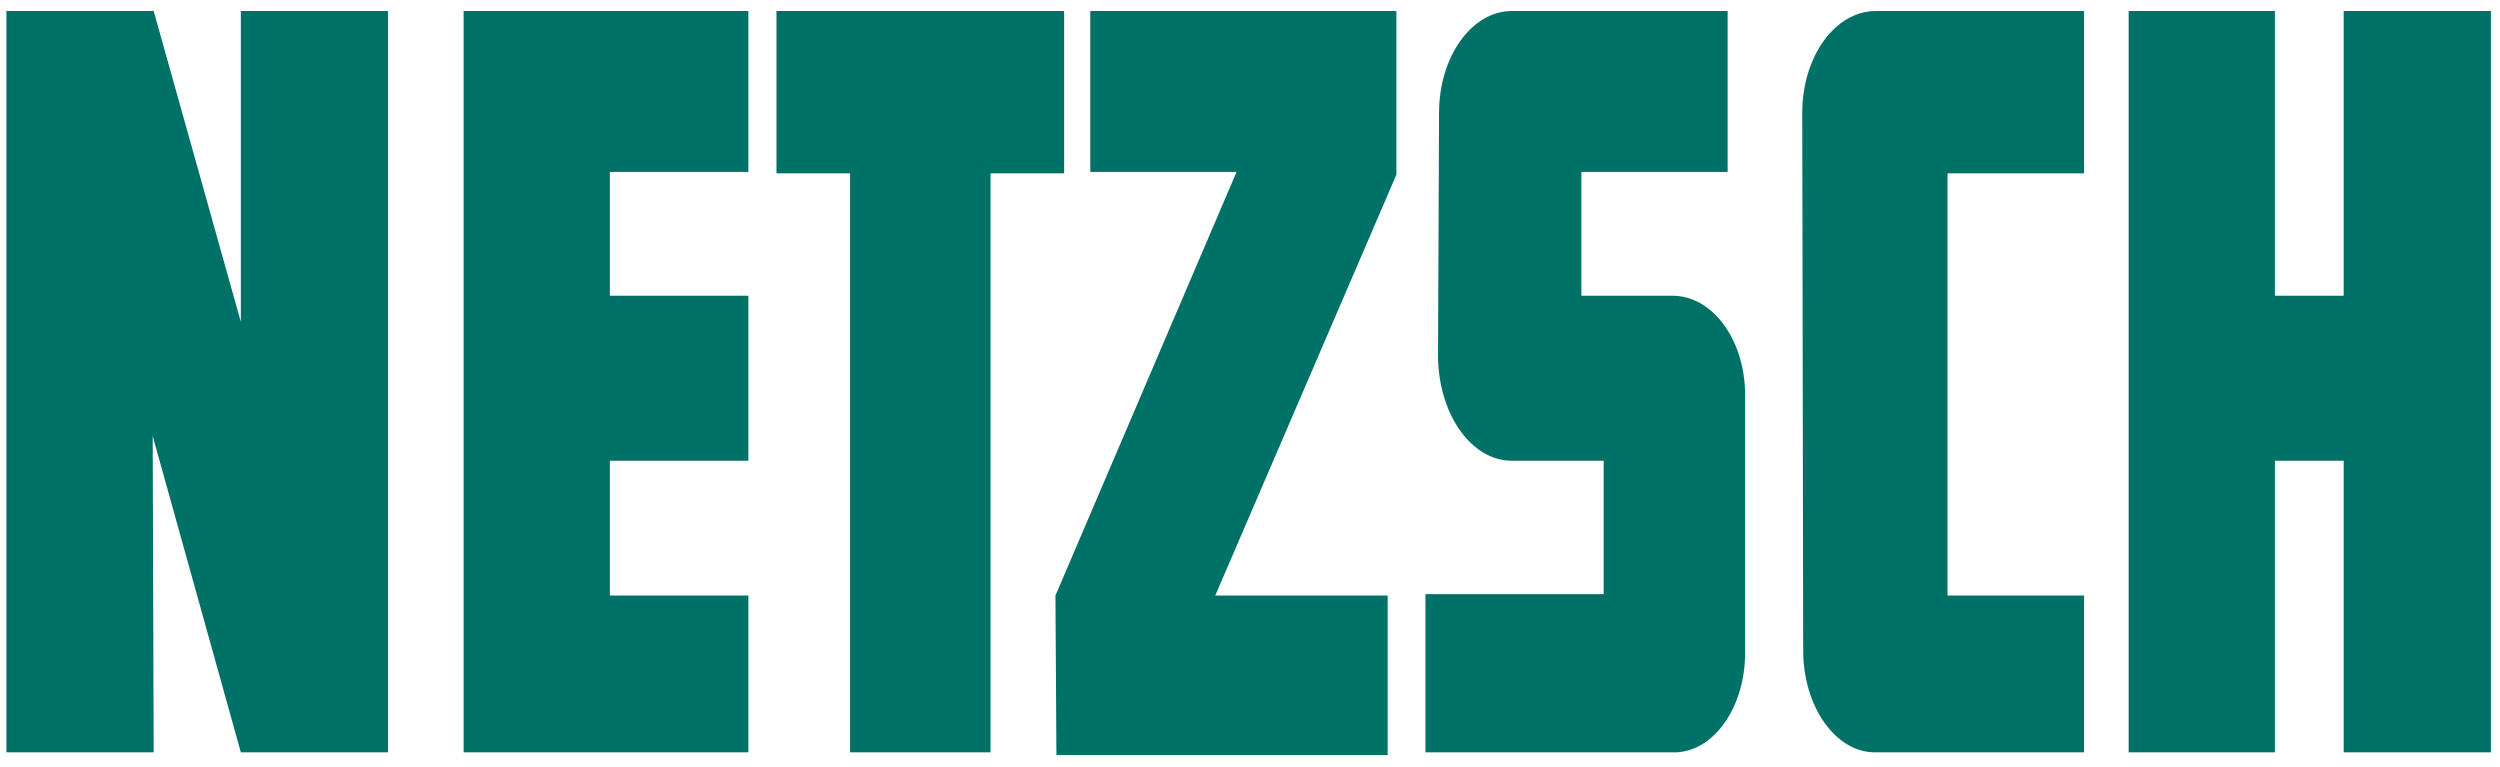
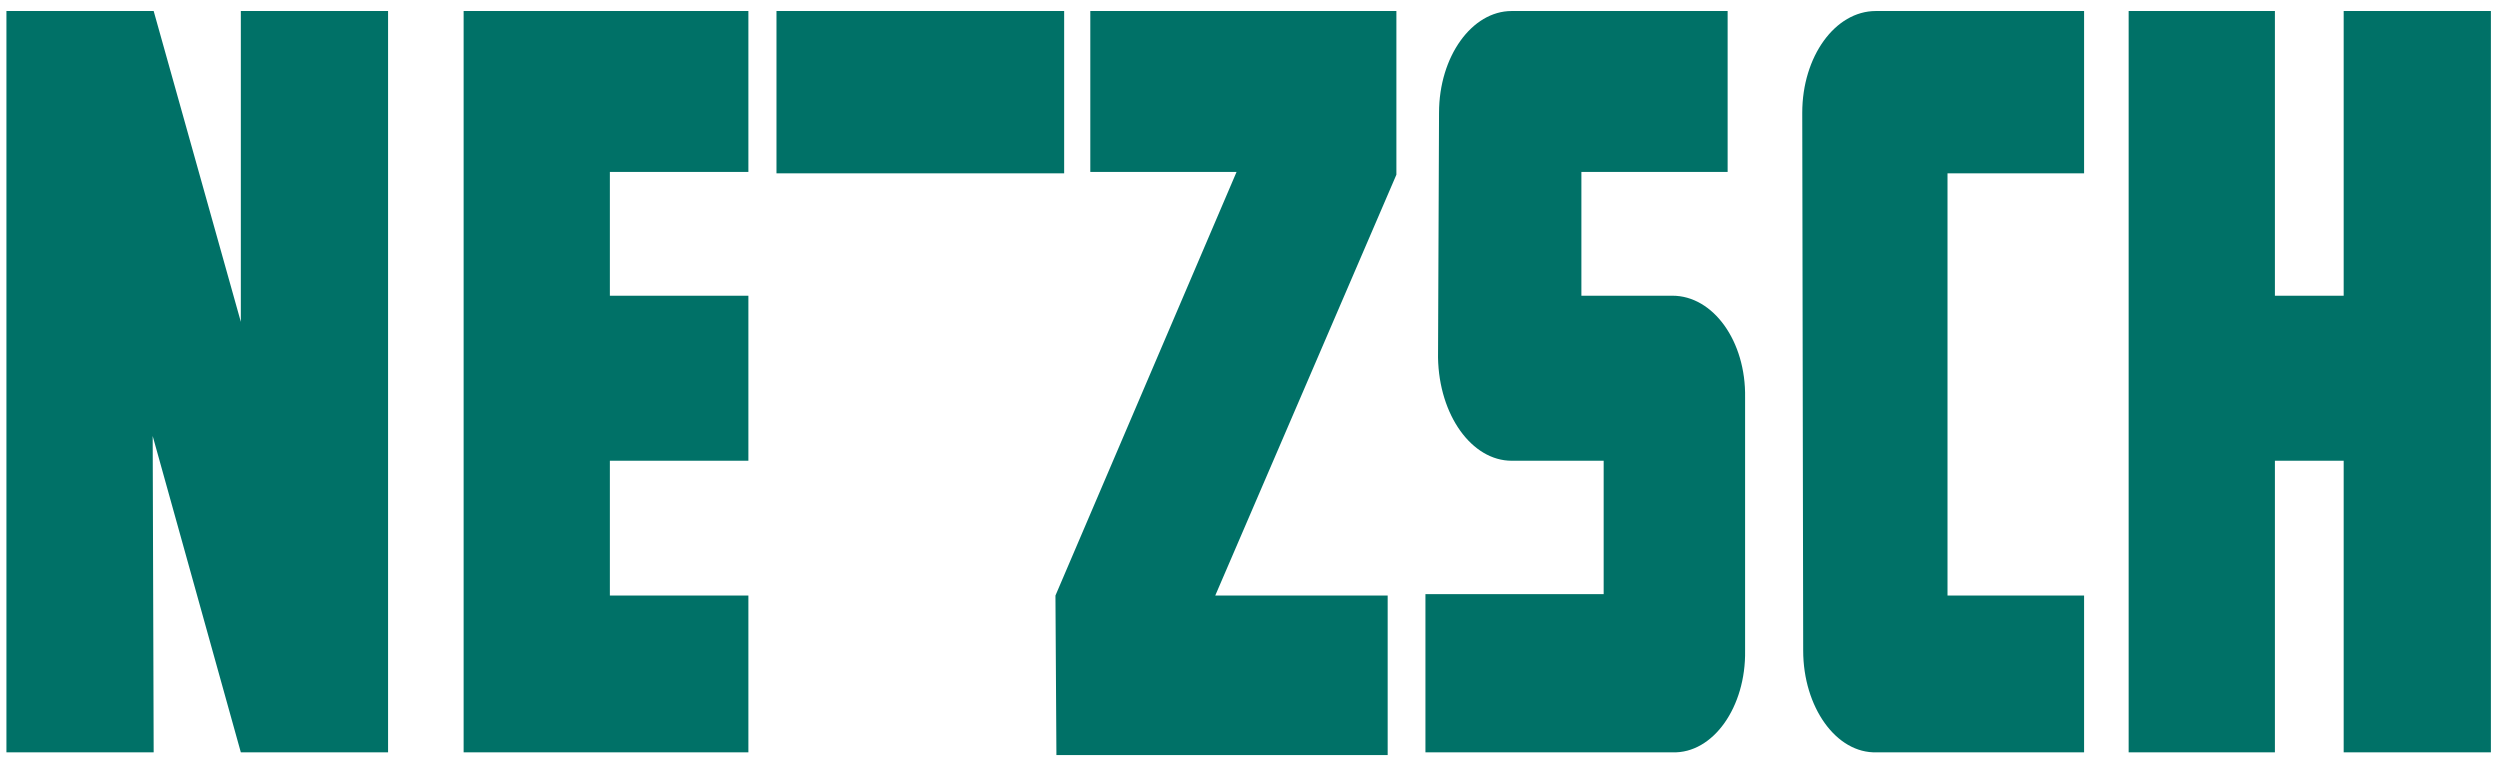
<svg xmlns="http://www.w3.org/2000/svg" width="189" height="58" viewBox="0 0 189 58" fill="none">
-   <path d="M126.437 56.876H107.763V44.918H121.237V34.832H114.28C111.279 34.832 108.791 31.403 108.715 27.036L108.791 8.527C108.791 4.265 111.279 0.833 114.28 0.833H130.609V12.998H119.553V22.356H126.437C129.511 22.356 132.001 25.788 131.929 30.052V49.182C132.001 53.444 129.511 56.981 126.437 56.876ZM141.813 0.833H157.557V13.102H147.232V45.023H157.557V56.876H141.887C138.811 56.981 136.321 53.444 136.321 49.182L136.25 8.527C136.25 4.265 138.739 0.833 141.813 0.833ZM0.486 56.876V0.833H11.617L18.207 24.332V0.833H29.338V56.876H18.207L11.543 32.961L11.617 56.876H0.486ZM35.05 56.876V0.833H56.578V12.998H46.106V22.356H56.578V34.832H46.106V45.023H56.578V56.876H35.05ZM64.266 56.876V13.102H58.702V0.833H80.45V13.102H74.884V56.876H64.266ZM82.427 12.998V0.833H105.567V13.207L91.873 45.023H104.908V57.083H79.865L79.792 45.023L93.484 12.998H82.427ZM160.926 56.876V0.833H171.983V22.356H177.182V0.833H188.312V56.876H177.182V34.832H171.983V56.876H160.926Z" fill="#007167" />
+   <path d="M126.437 56.876H107.763V44.918H121.237V34.832H114.28C111.279 34.832 108.791 31.403 108.715 27.036L108.791 8.527C108.791 4.265 111.279 0.833 114.28 0.833H130.609V12.998H119.553V22.356H126.437C129.511 22.356 132.001 25.788 131.929 30.052V49.182C132.001 53.444 129.511 56.981 126.437 56.876ZM141.813 0.833H157.557V13.102H147.232V45.023H157.557V56.876H141.887C138.811 56.981 136.321 53.444 136.321 49.182L136.25 8.527C136.25 4.265 138.739 0.833 141.813 0.833ZM0.486 56.876V0.833H11.617L18.207 24.332V0.833H29.338V56.876H18.207L11.543 32.961L11.617 56.876H0.486ZM35.05 56.876V0.833H56.578V12.998H46.106V22.356H56.578V34.832H46.106V45.023H56.578V56.876H35.05ZM64.266 56.876V13.102H58.702V0.833H80.45V13.102H74.884H64.266ZM82.427 12.998V0.833H105.567V13.207L91.873 45.023H104.908V57.083H79.865L79.792 45.023L93.484 12.998H82.427ZM160.926 56.876V0.833H171.983V22.356H177.182V0.833H188.312V56.876H177.182V34.832H171.983V56.876H160.926Z" fill="#007167" />
</svg>